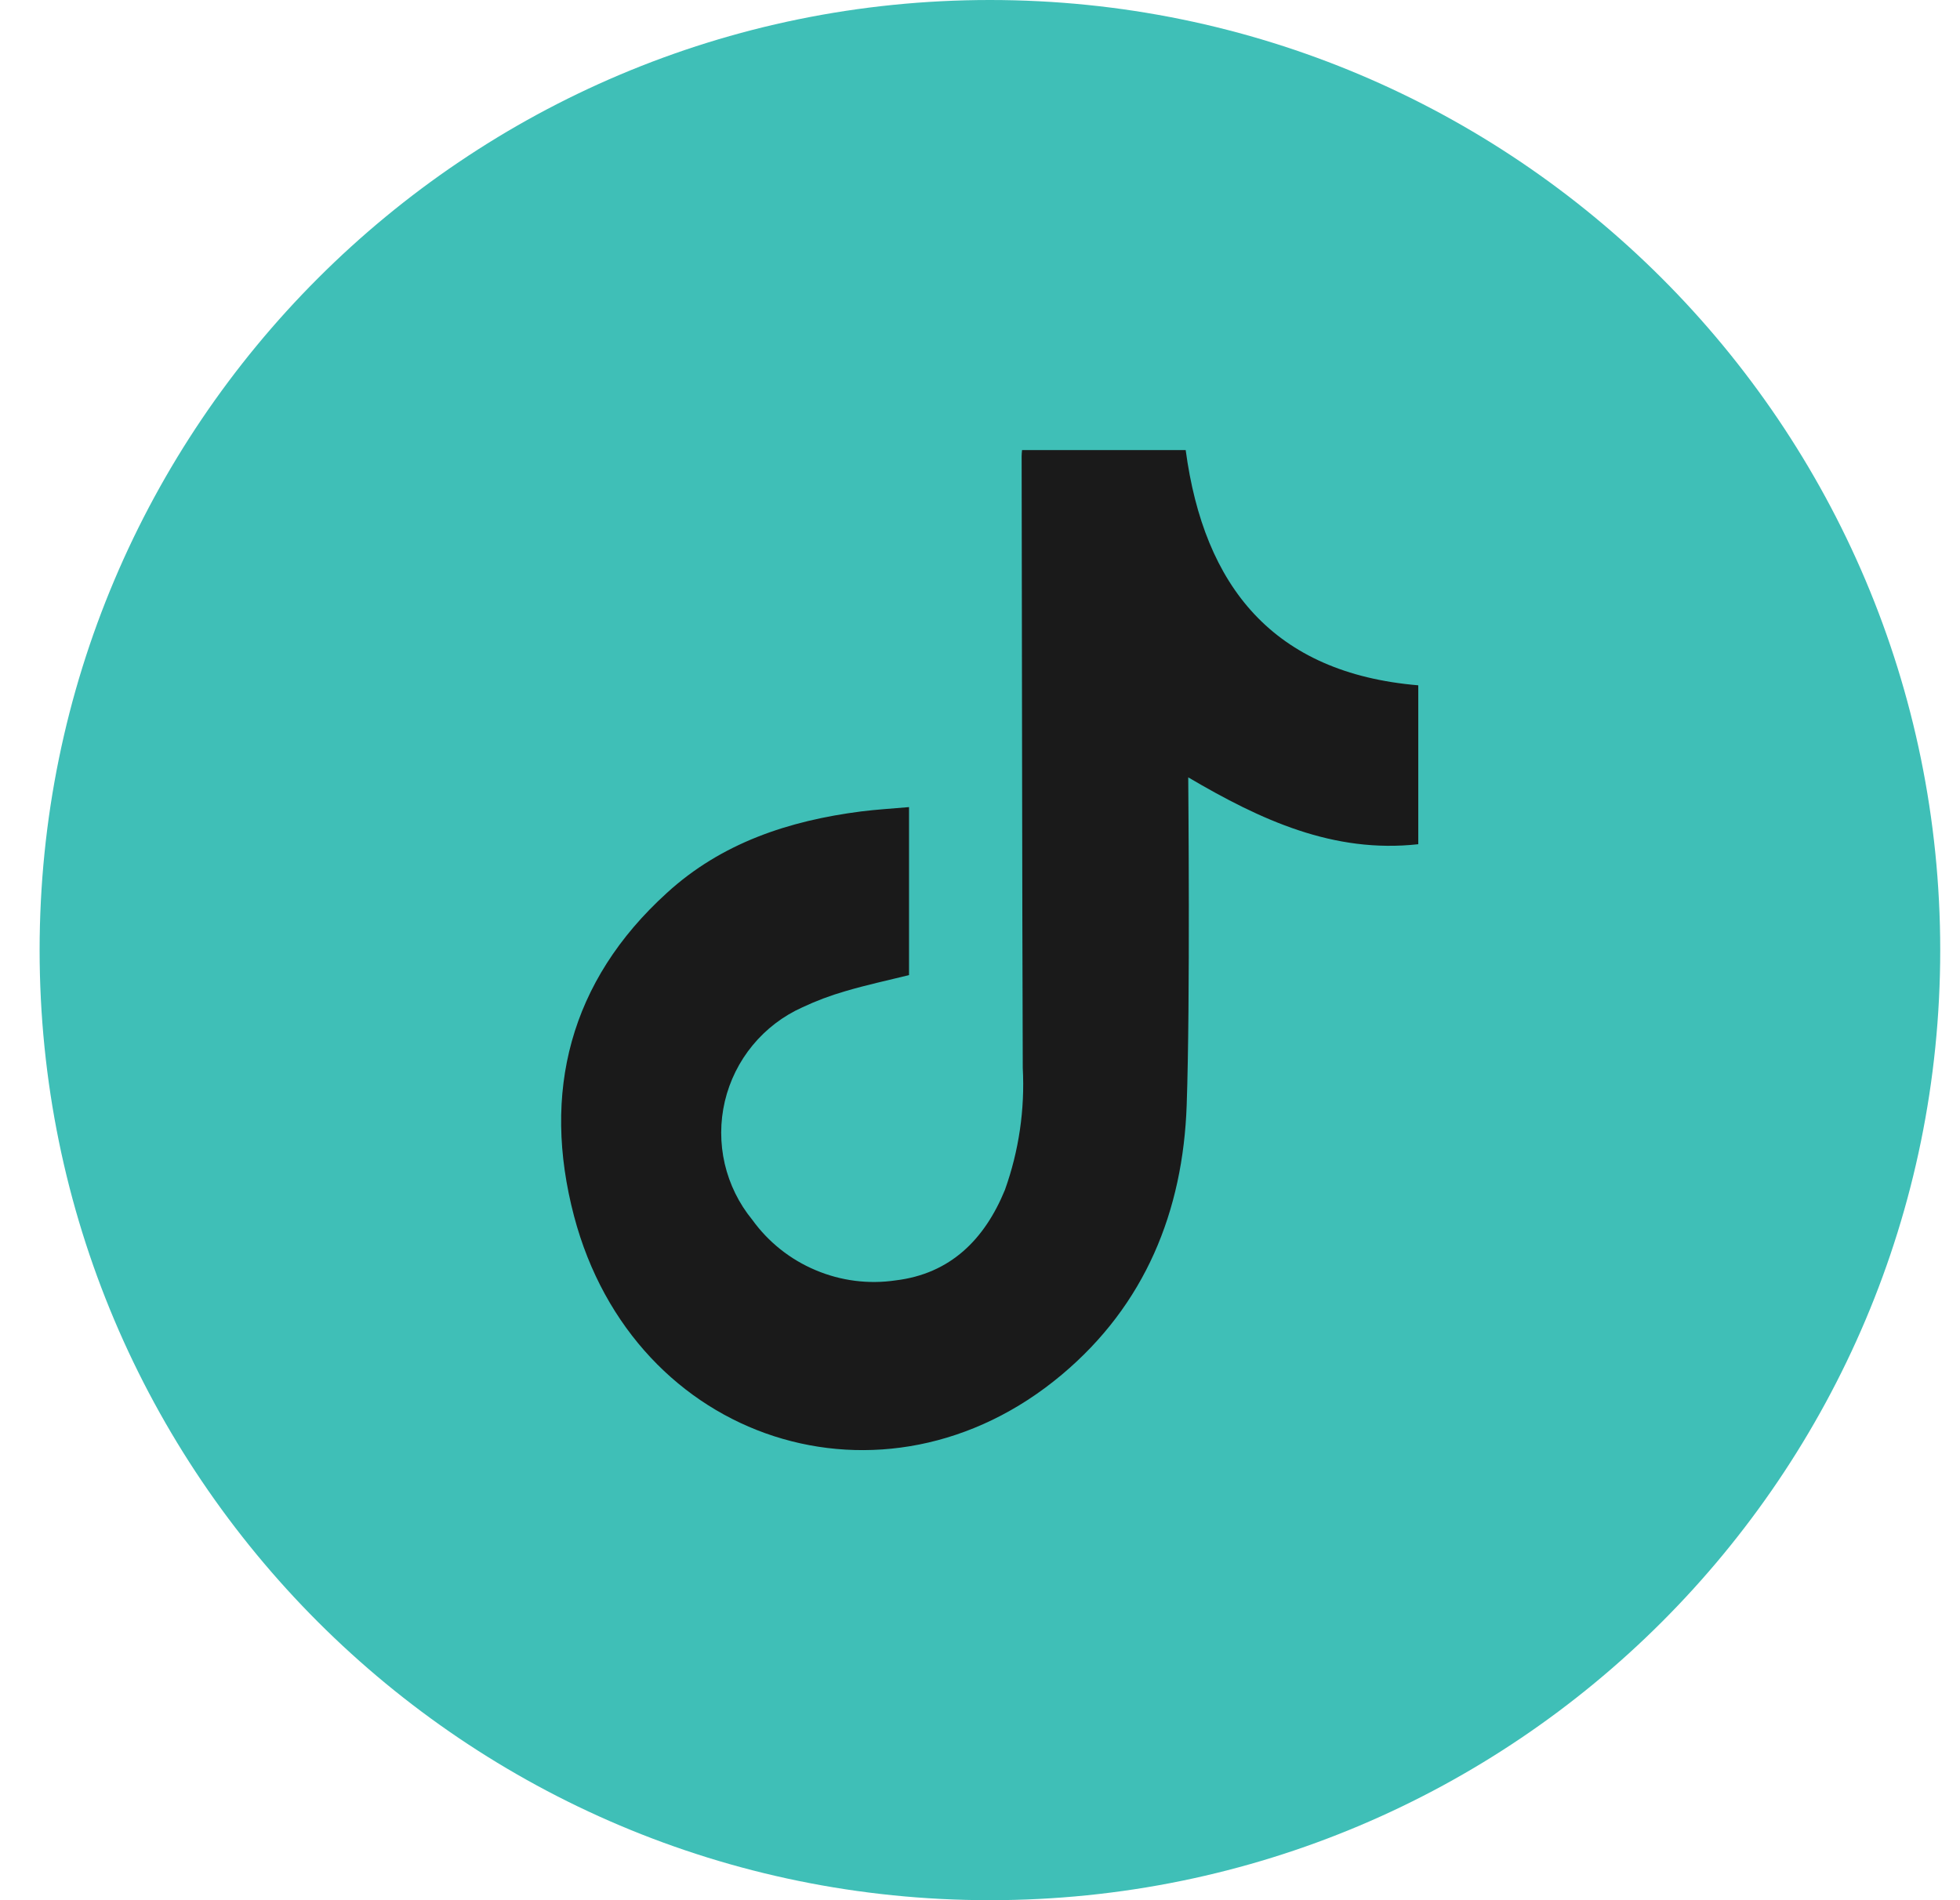
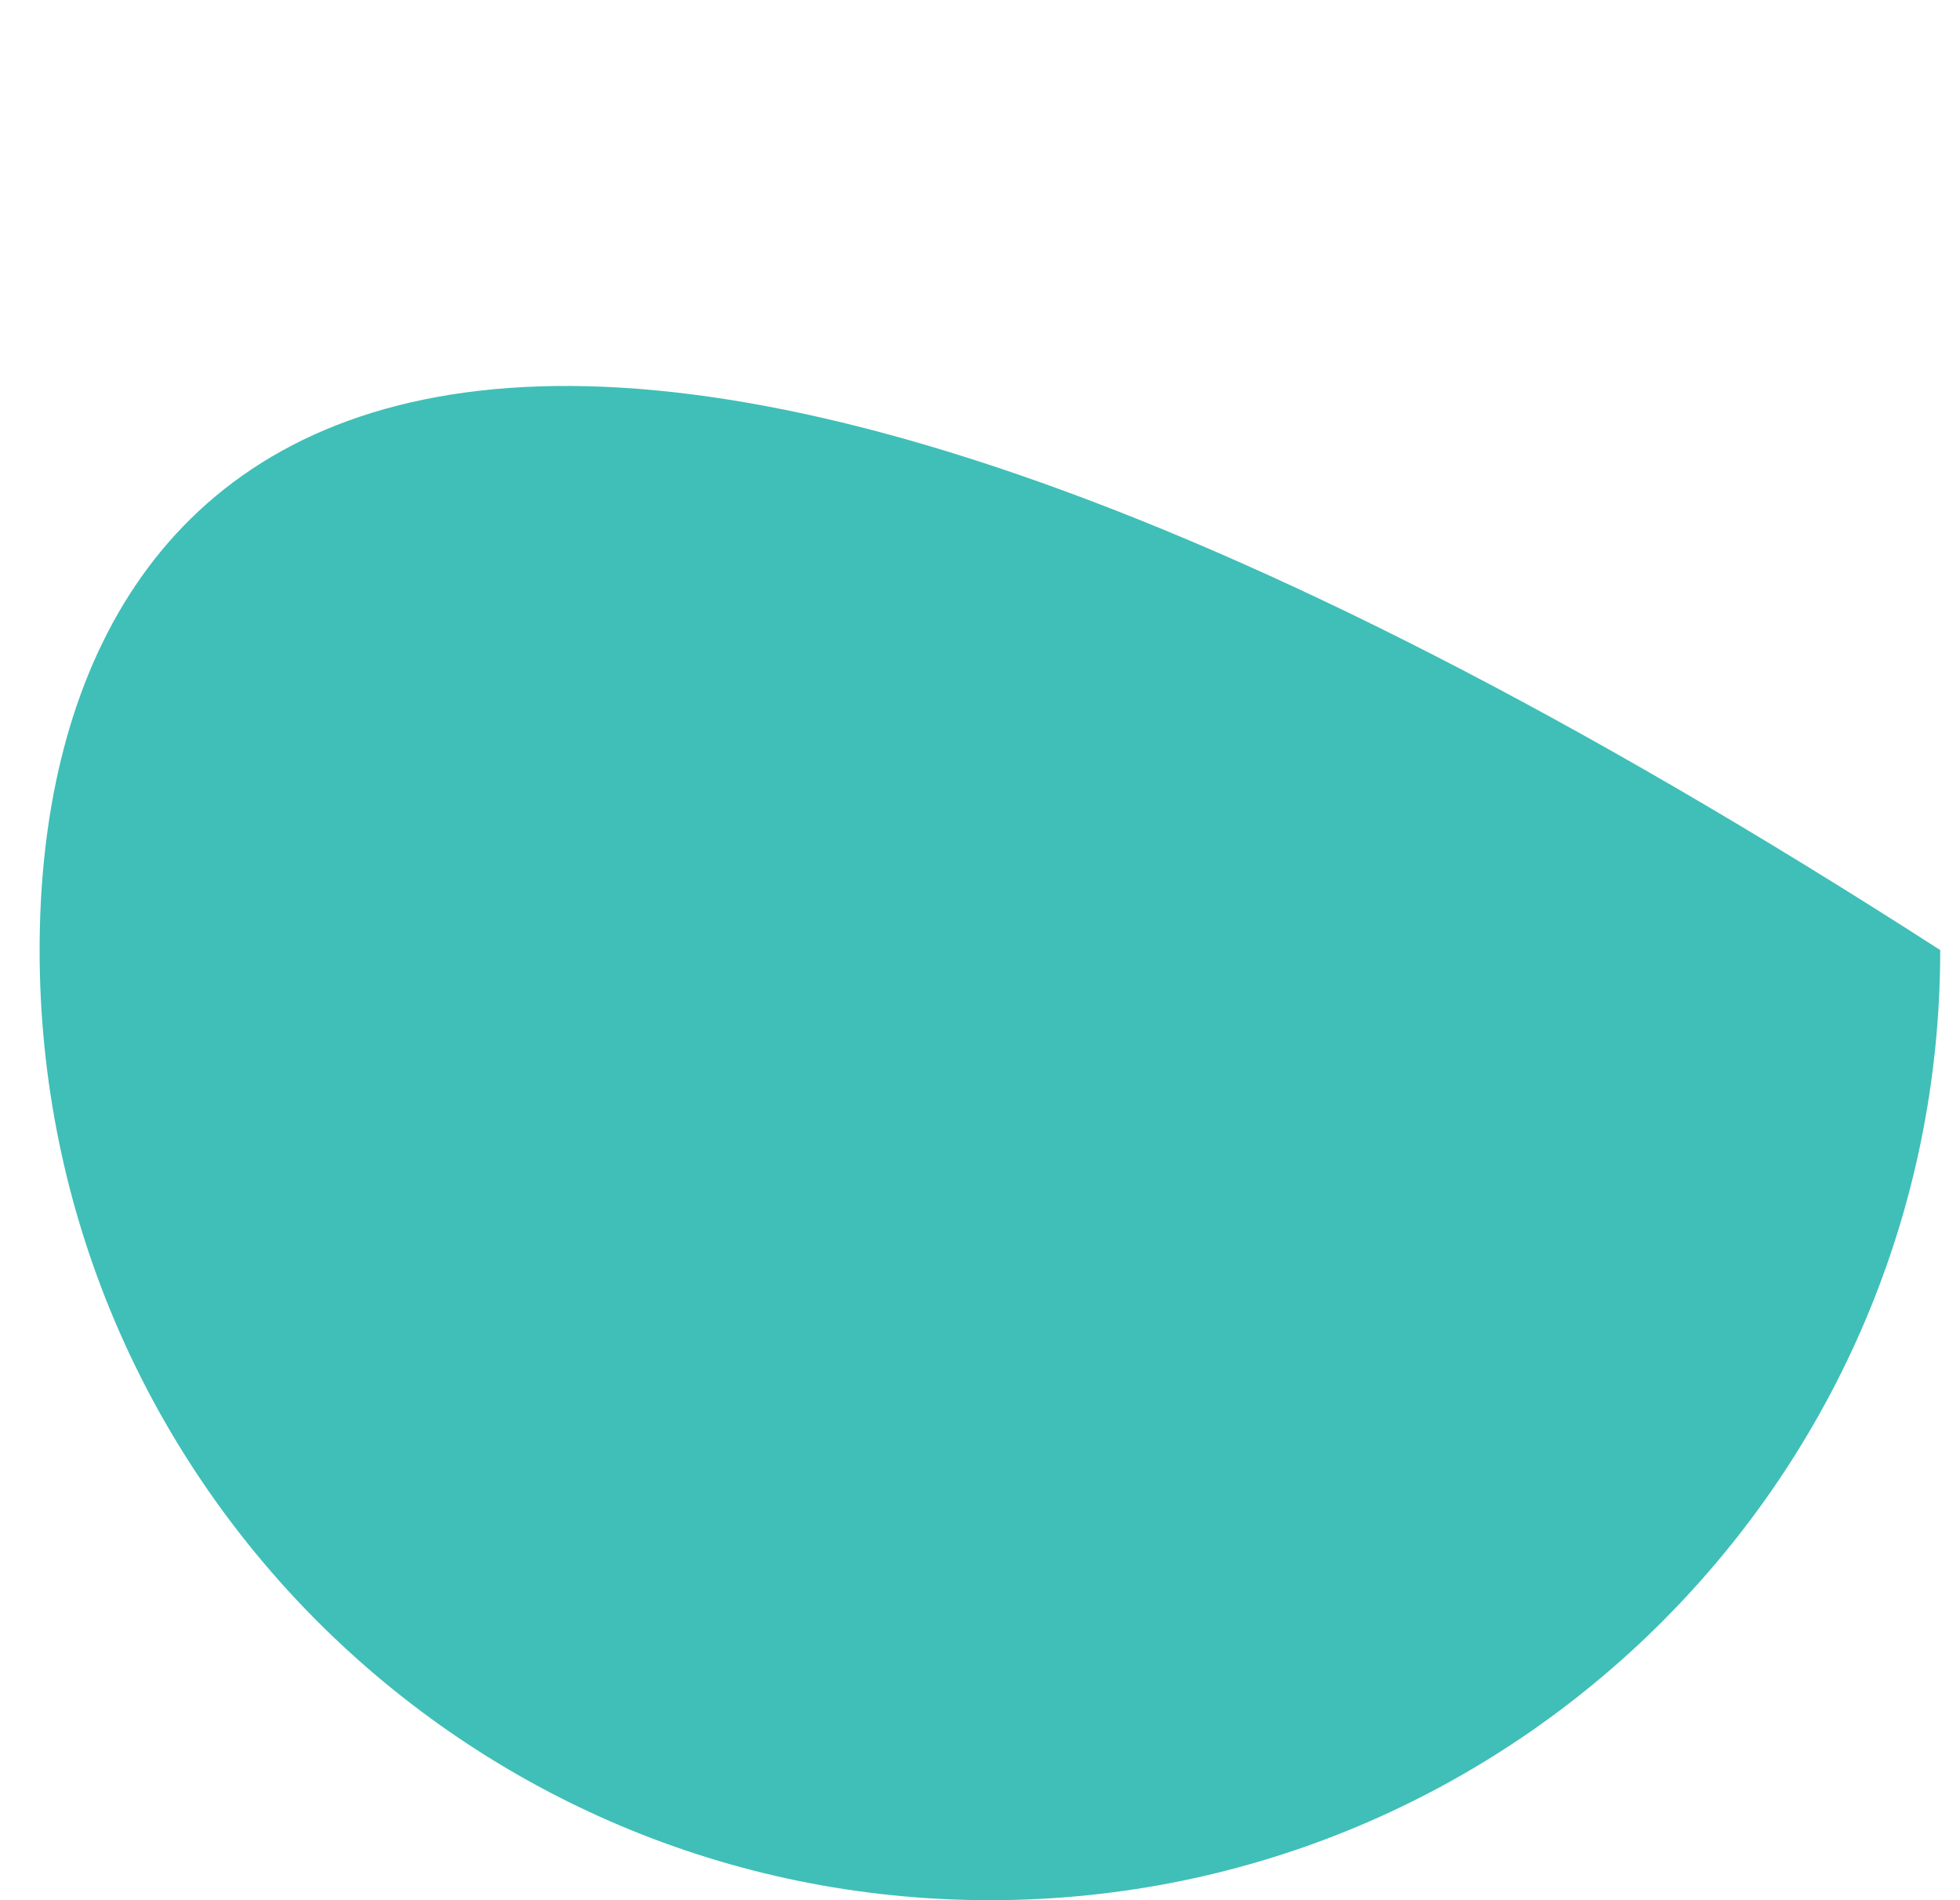
<svg xmlns="http://www.w3.org/2000/svg" width="33" height="32" viewBox="0 0 33 32" fill="none">
-   <path d="M16.667 32C25.503 32 32.667 24.837 32.667 16C32.667 7.163 25.503 0 16.667 0C7.83 0 0.667 7.163 0.667 16C0.667 24.837 7.83 32 16.667 32Z" fill="#3FBFB7" />
-   <path d="M17.208 7.579H19.963C20.271 9.878 21.437 11.335 23.879 11.541V14.217C22.452 14.375 21.229 13.811 20.006 13.091C20.006 13.209 20.041 16.863 19.98 18.607C19.919 20.398 19.279 21.975 17.875 23.152C14.898 25.651 10.673 24.301 9.665 20.48C9.117 18.398 9.593 16.522 11.227 15.038C12.147 14.196 13.281 13.821 14.498 13.665C14.759 13.632 15.022 13.617 15.305 13.592V16.421C14.947 16.51 14.585 16.587 14.229 16.693C13.982 16.764 13.741 16.855 13.509 16.964C13.184 17.11 12.898 17.329 12.672 17.603C12.446 17.877 12.286 18.2 12.204 18.546C12.123 18.892 12.122 19.252 12.202 19.599C12.283 19.945 12.441 20.268 12.667 20.543C12.937 20.918 13.306 21.211 13.732 21.39C14.157 21.57 14.624 21.63 15.081 21.562C16.001 21.451 16.578 20.872 16.919 20.04C17.155 19.382 17.257 18.683 17.22 17.985C17.208 14.55 17.208 11.116 17.201 7.68C17.202 7.646 17.204 7.613 17.208 7.579Z" fill="#1A1A1A" />
+   <path d="M16.667 32C25.503 32 32.667 24.837 32.667 16C7.83 0 0.667 7.163 0.667 16C0.667 24.837 7.83 32 16.667 32Z" fill="#3FBFB7" />
</svg>